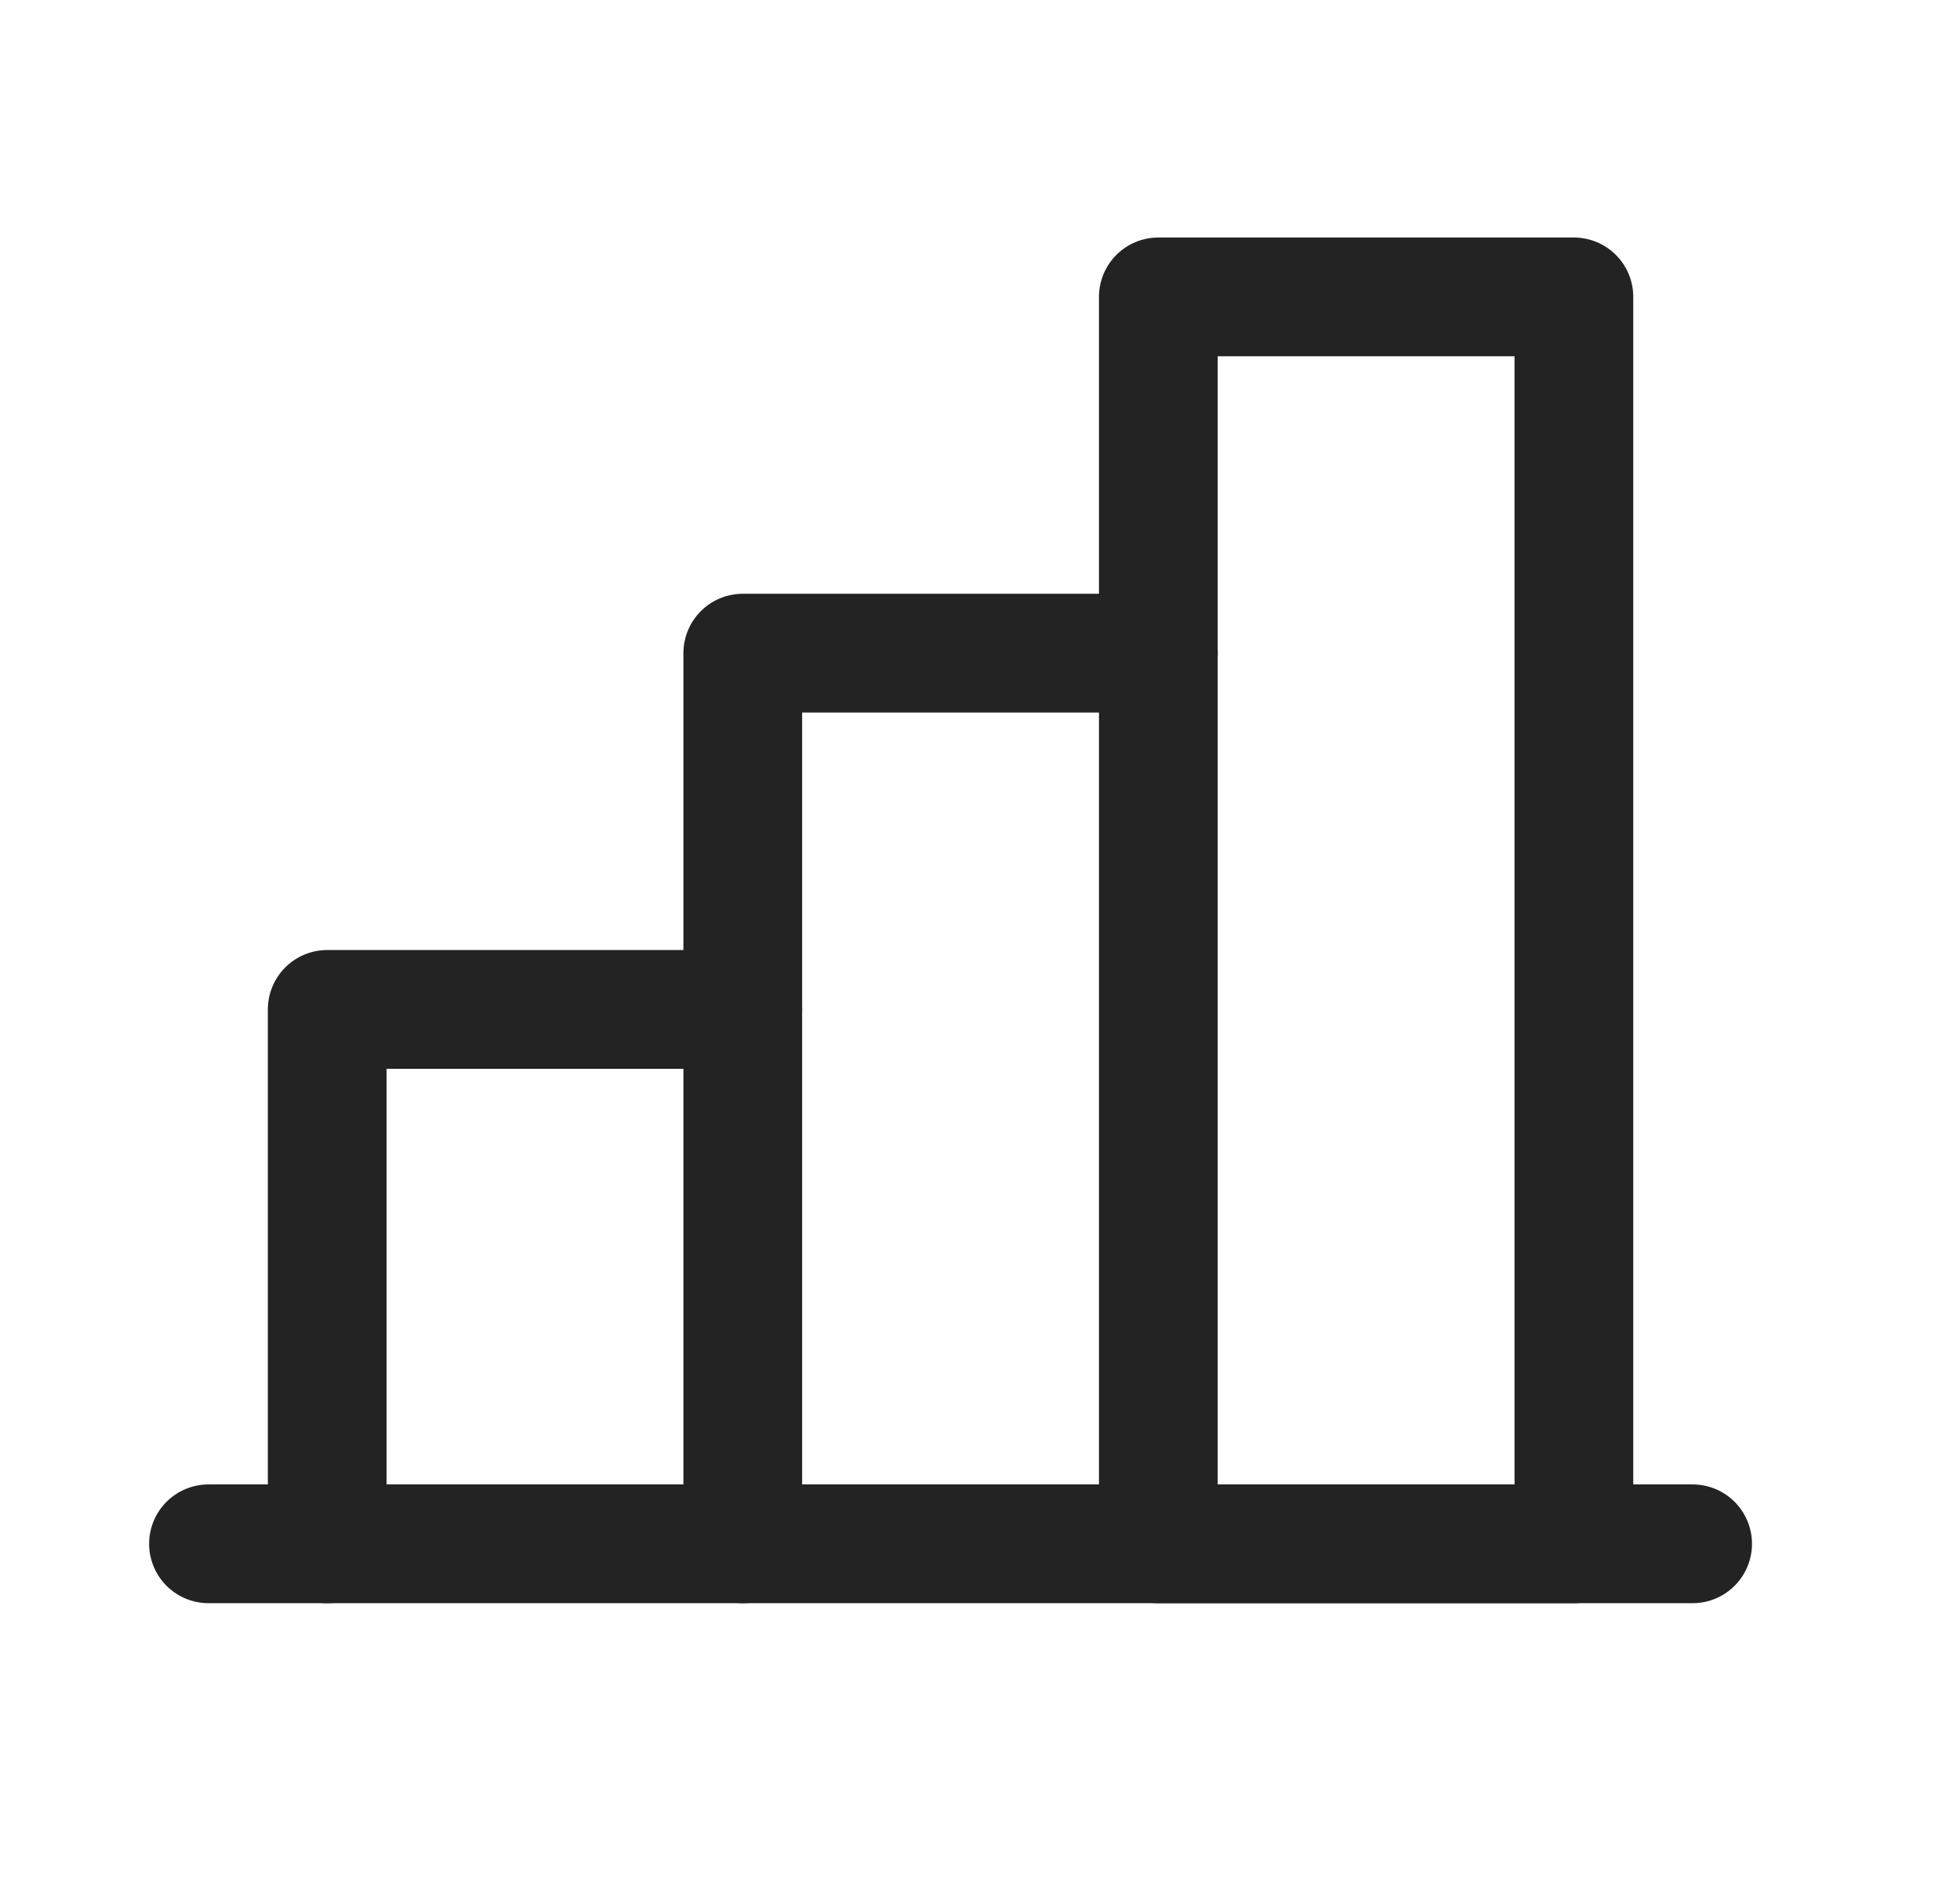
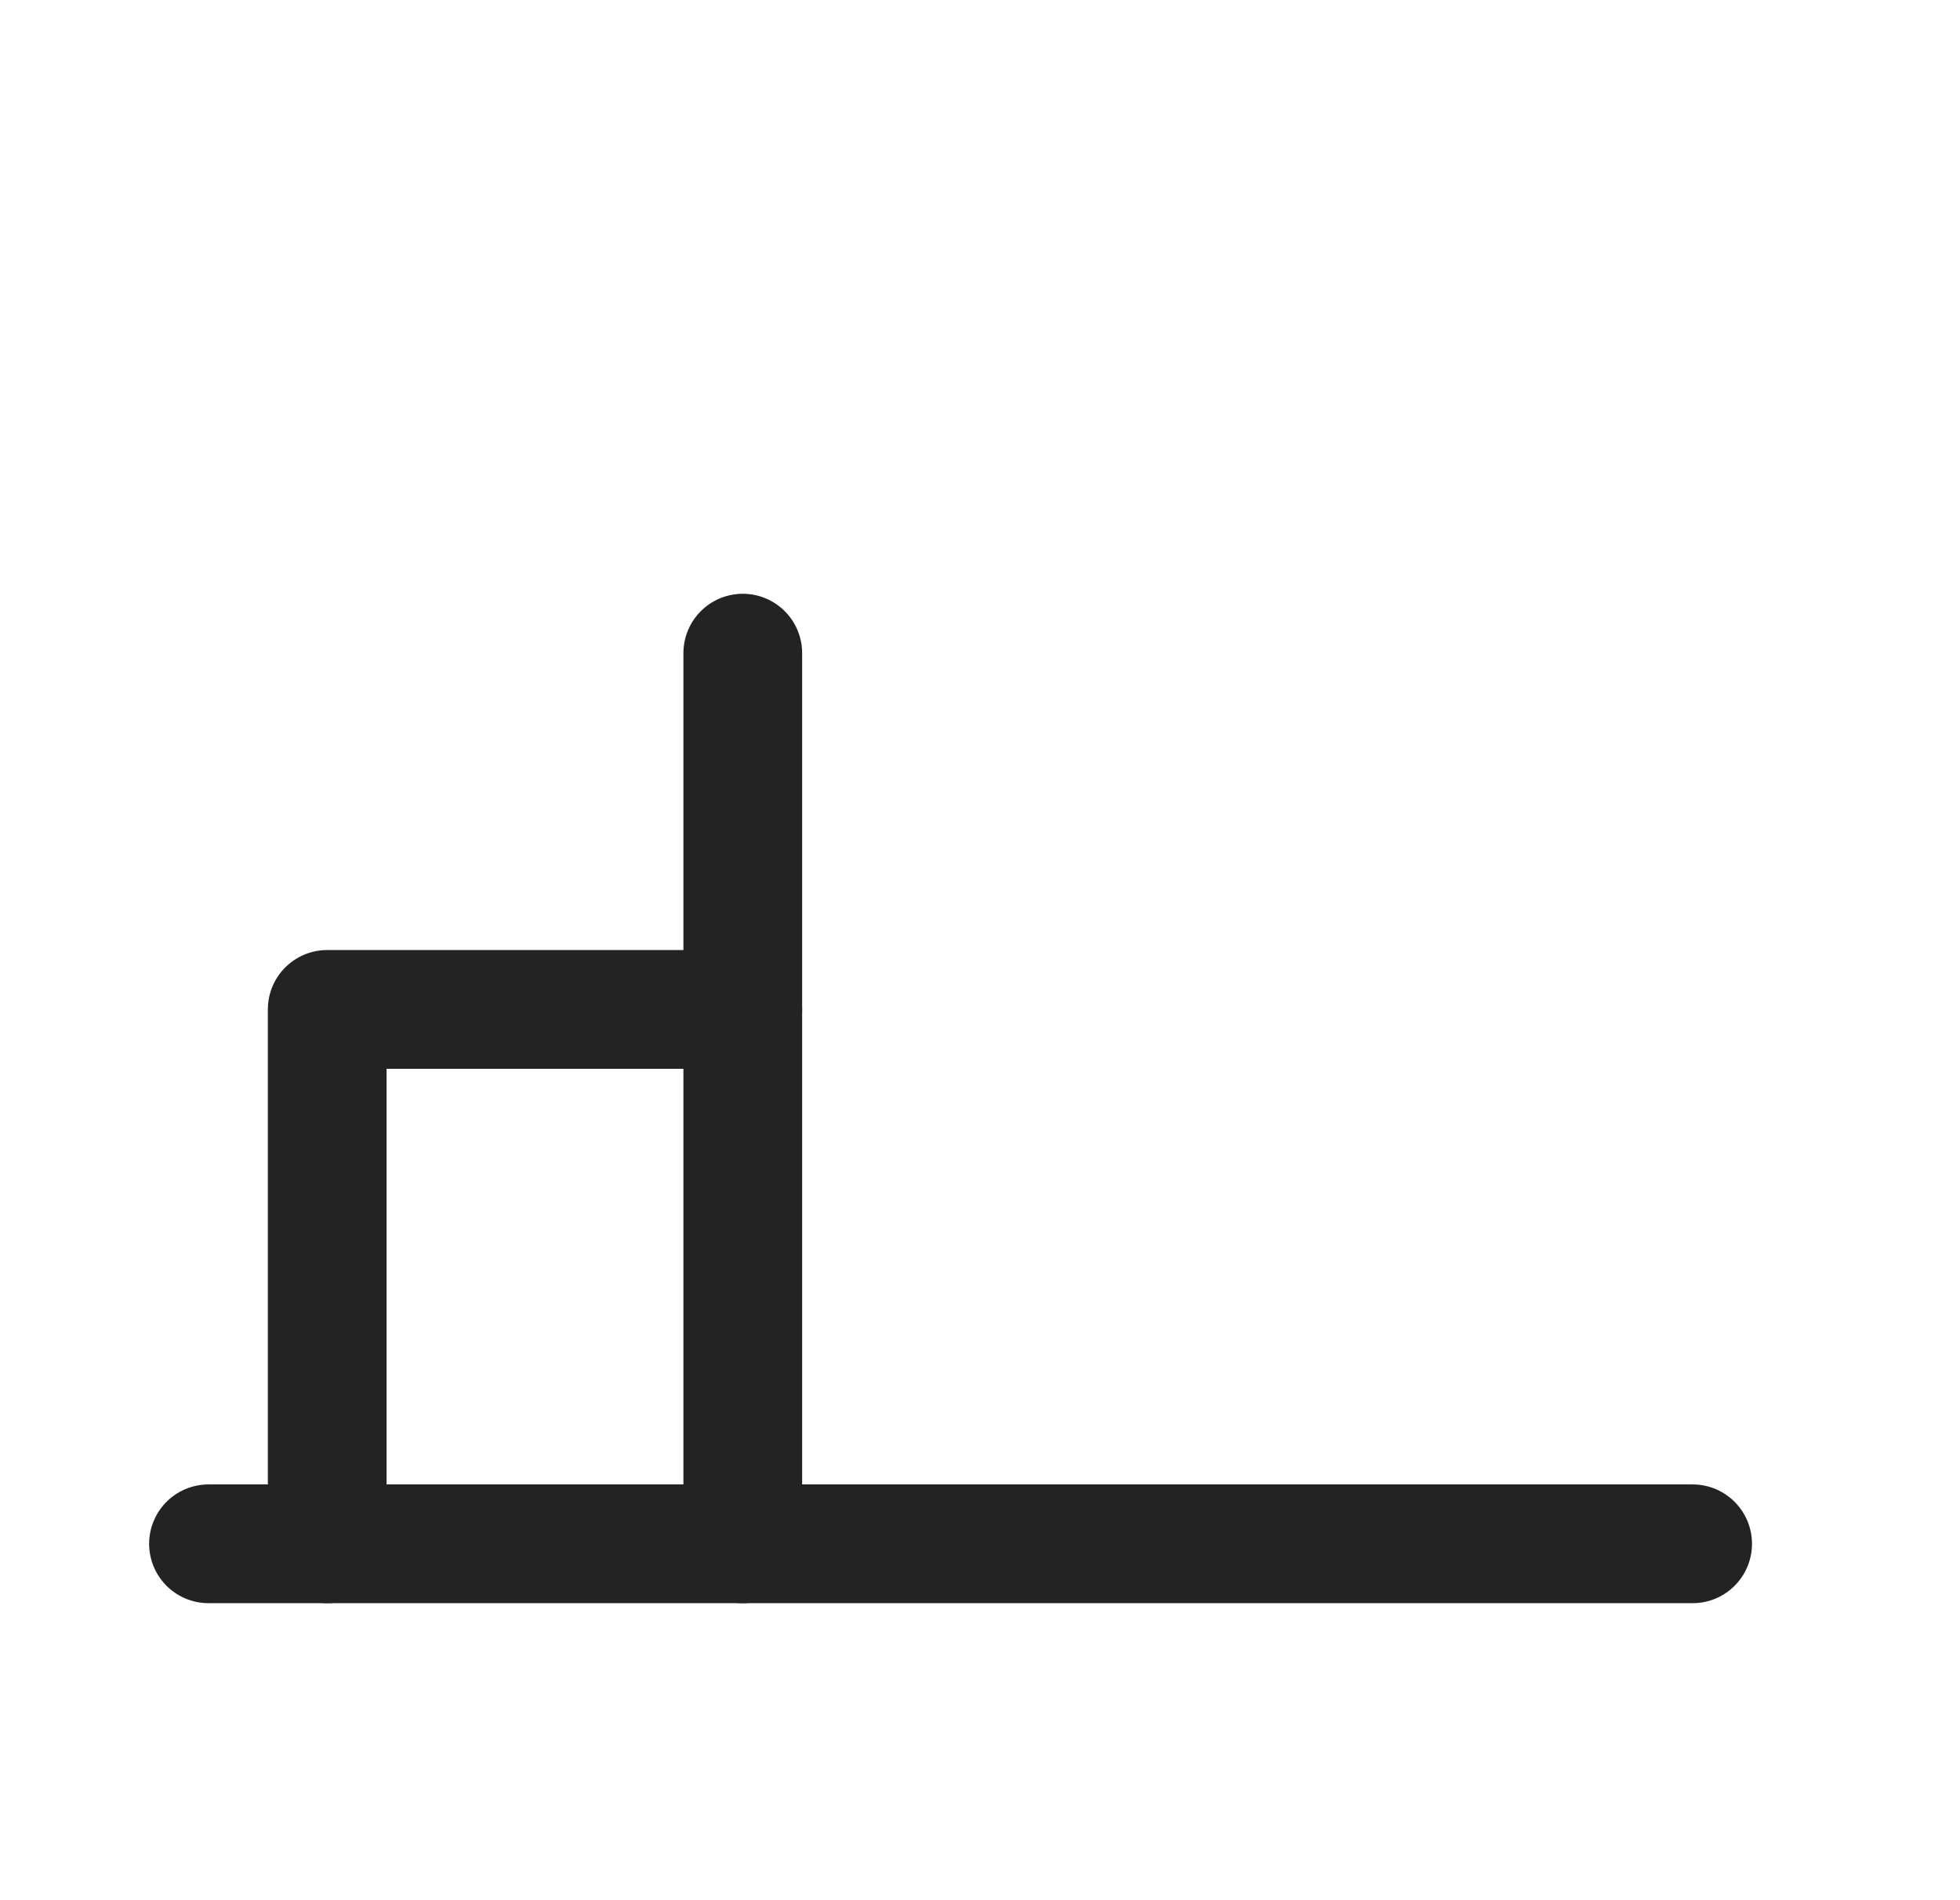
<svg xmlns="http://www.w3.org/2000/svg" width="650px" height="630px" viewBox="0 0 33 32" fill="none">
  <path d="M5.504 26V17H12.504" stroke="#232323" stroke-width="2" stroke-linecap="round" stroke-linejoin="round" />
  <path d="M28.504 26H3.504" stroke="#232323" stroke-width="2" stroke-linecap="round" stroke-linejoin="round" />
-   <path d="M12.504 26V11H19.504" stroke="#232323" stroke-width="2" stroke-linecap="round" stroke-linejoin="round" />
-   <path d="M26.504 5H19.504V26H26.504V5Z" stroke="#232323" stroke-width="2" stroke-linecap="round" stroke-linejoin="round" />
+   <path d="M12.504 26V11" stroke="#232323" stroke-width="2" stroke-linecap="round" stroke-linejoin="round" />
</svg>